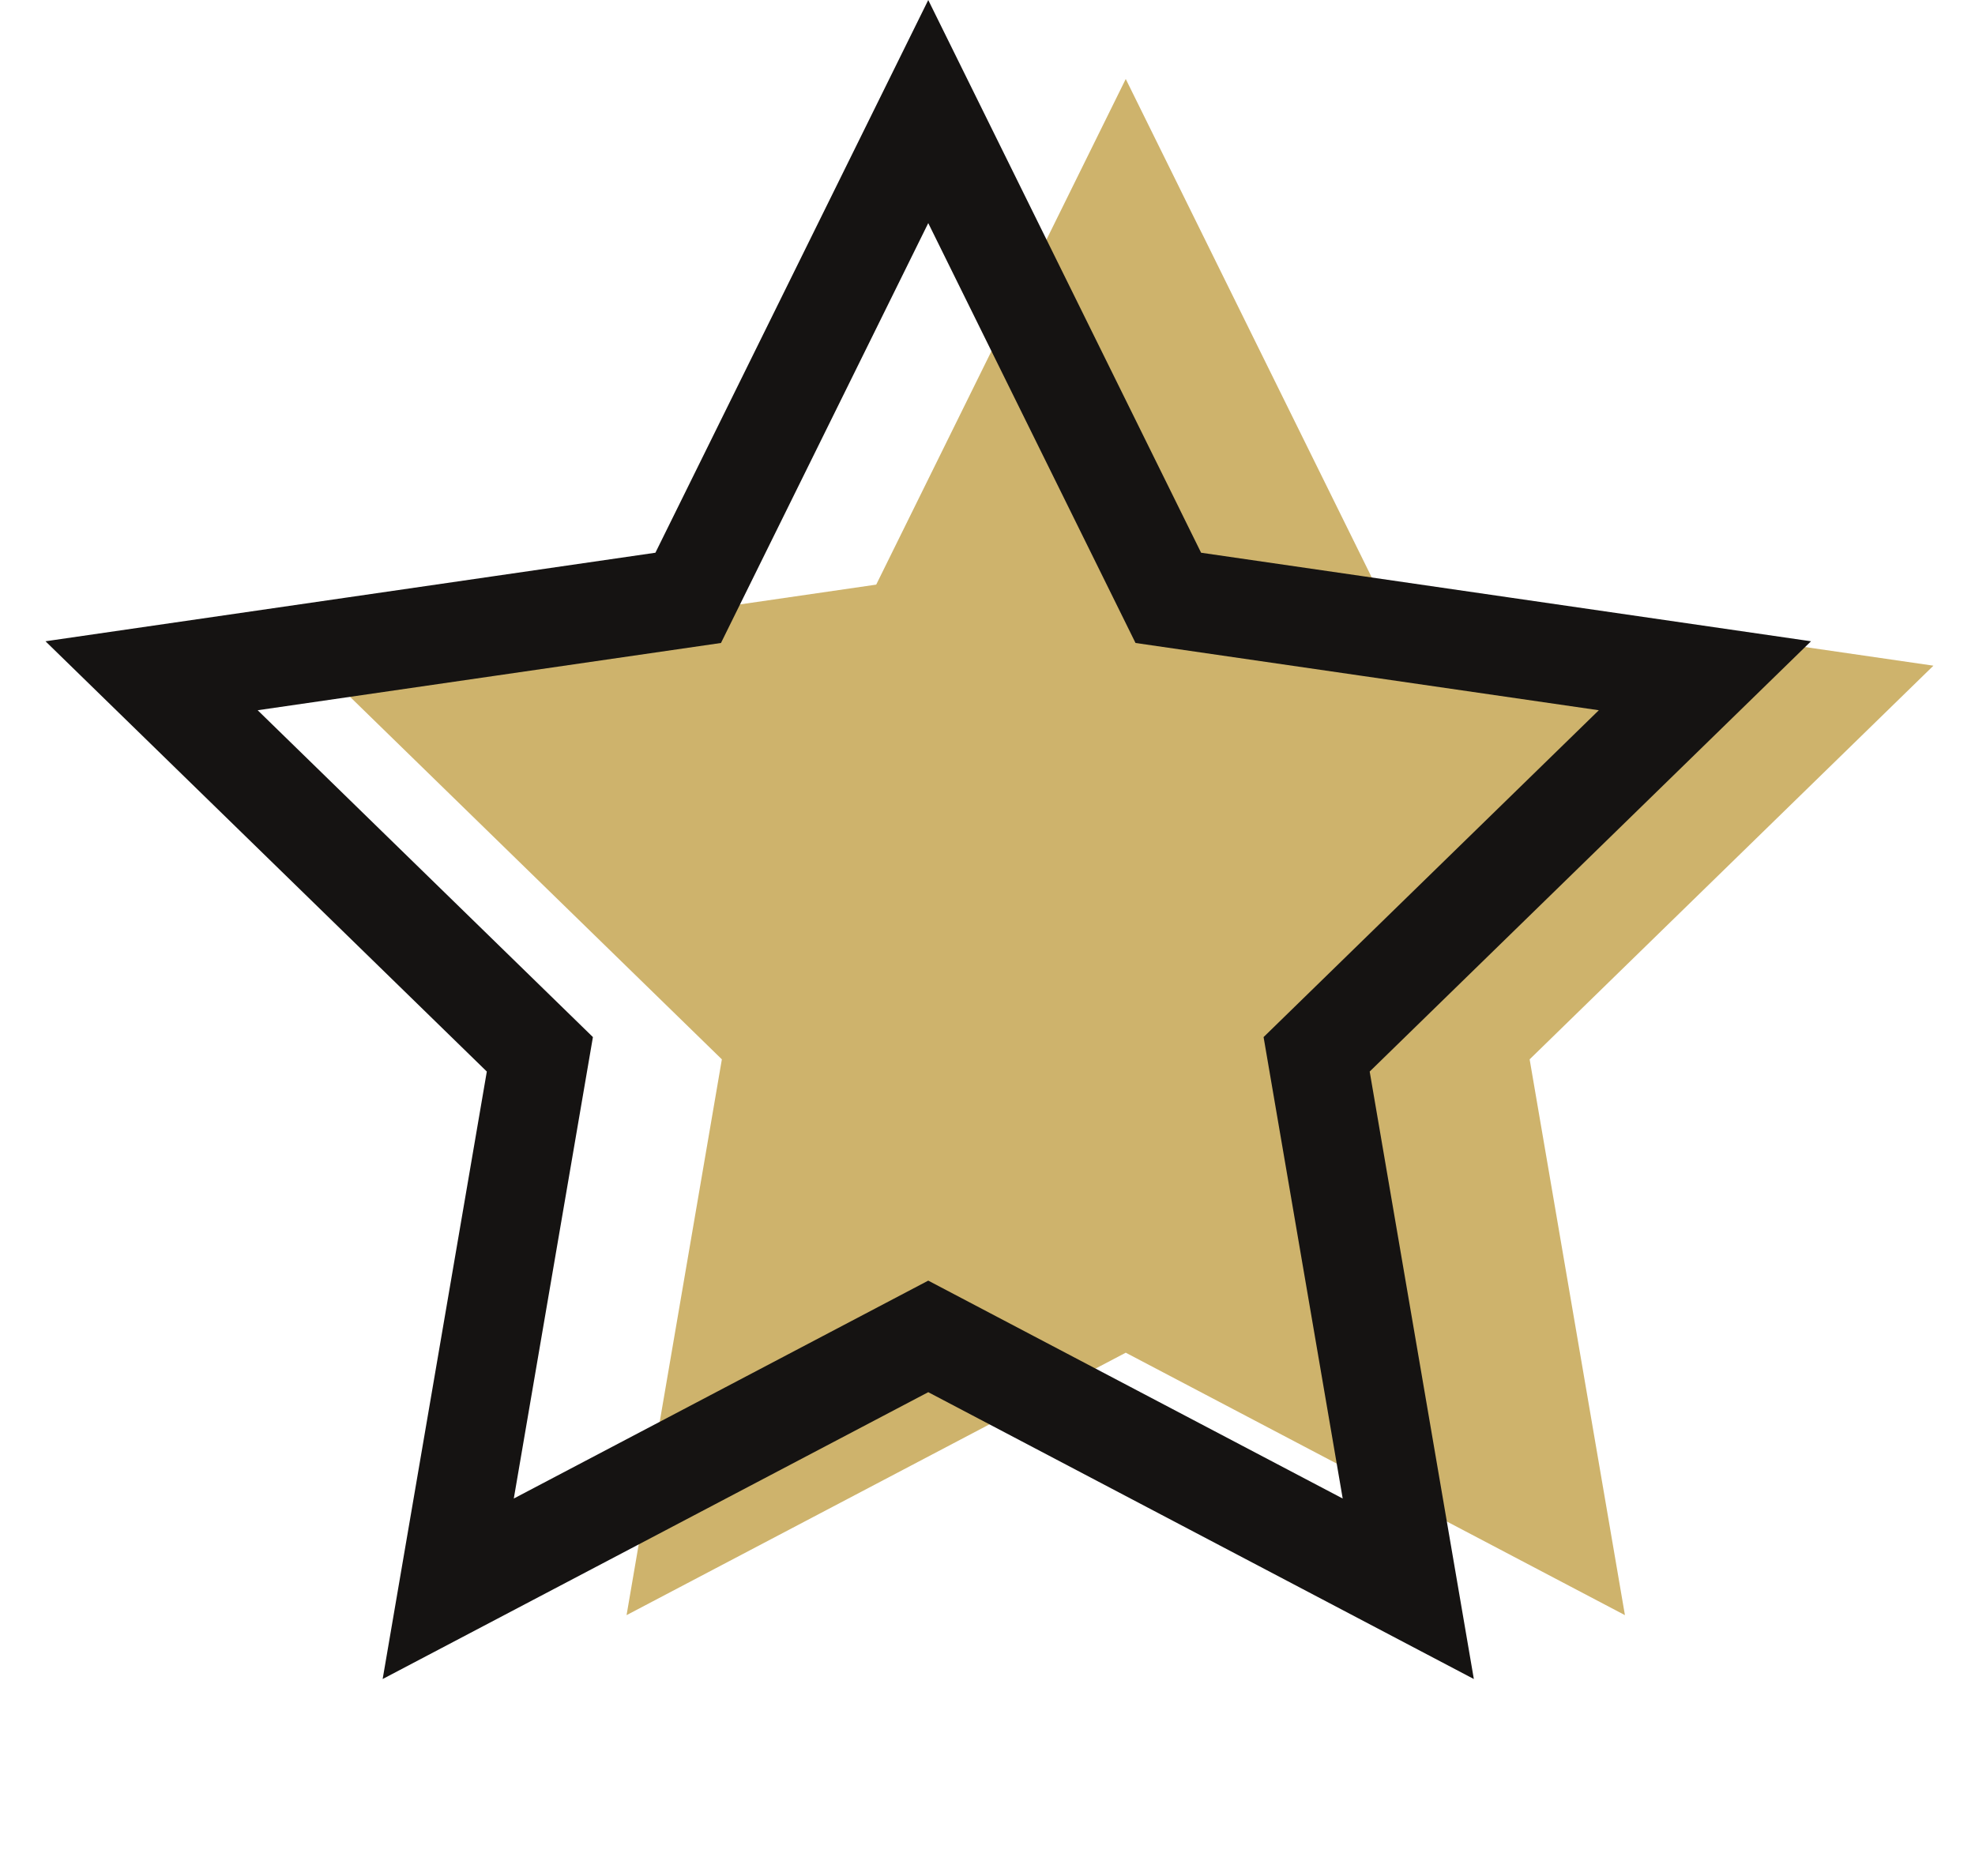
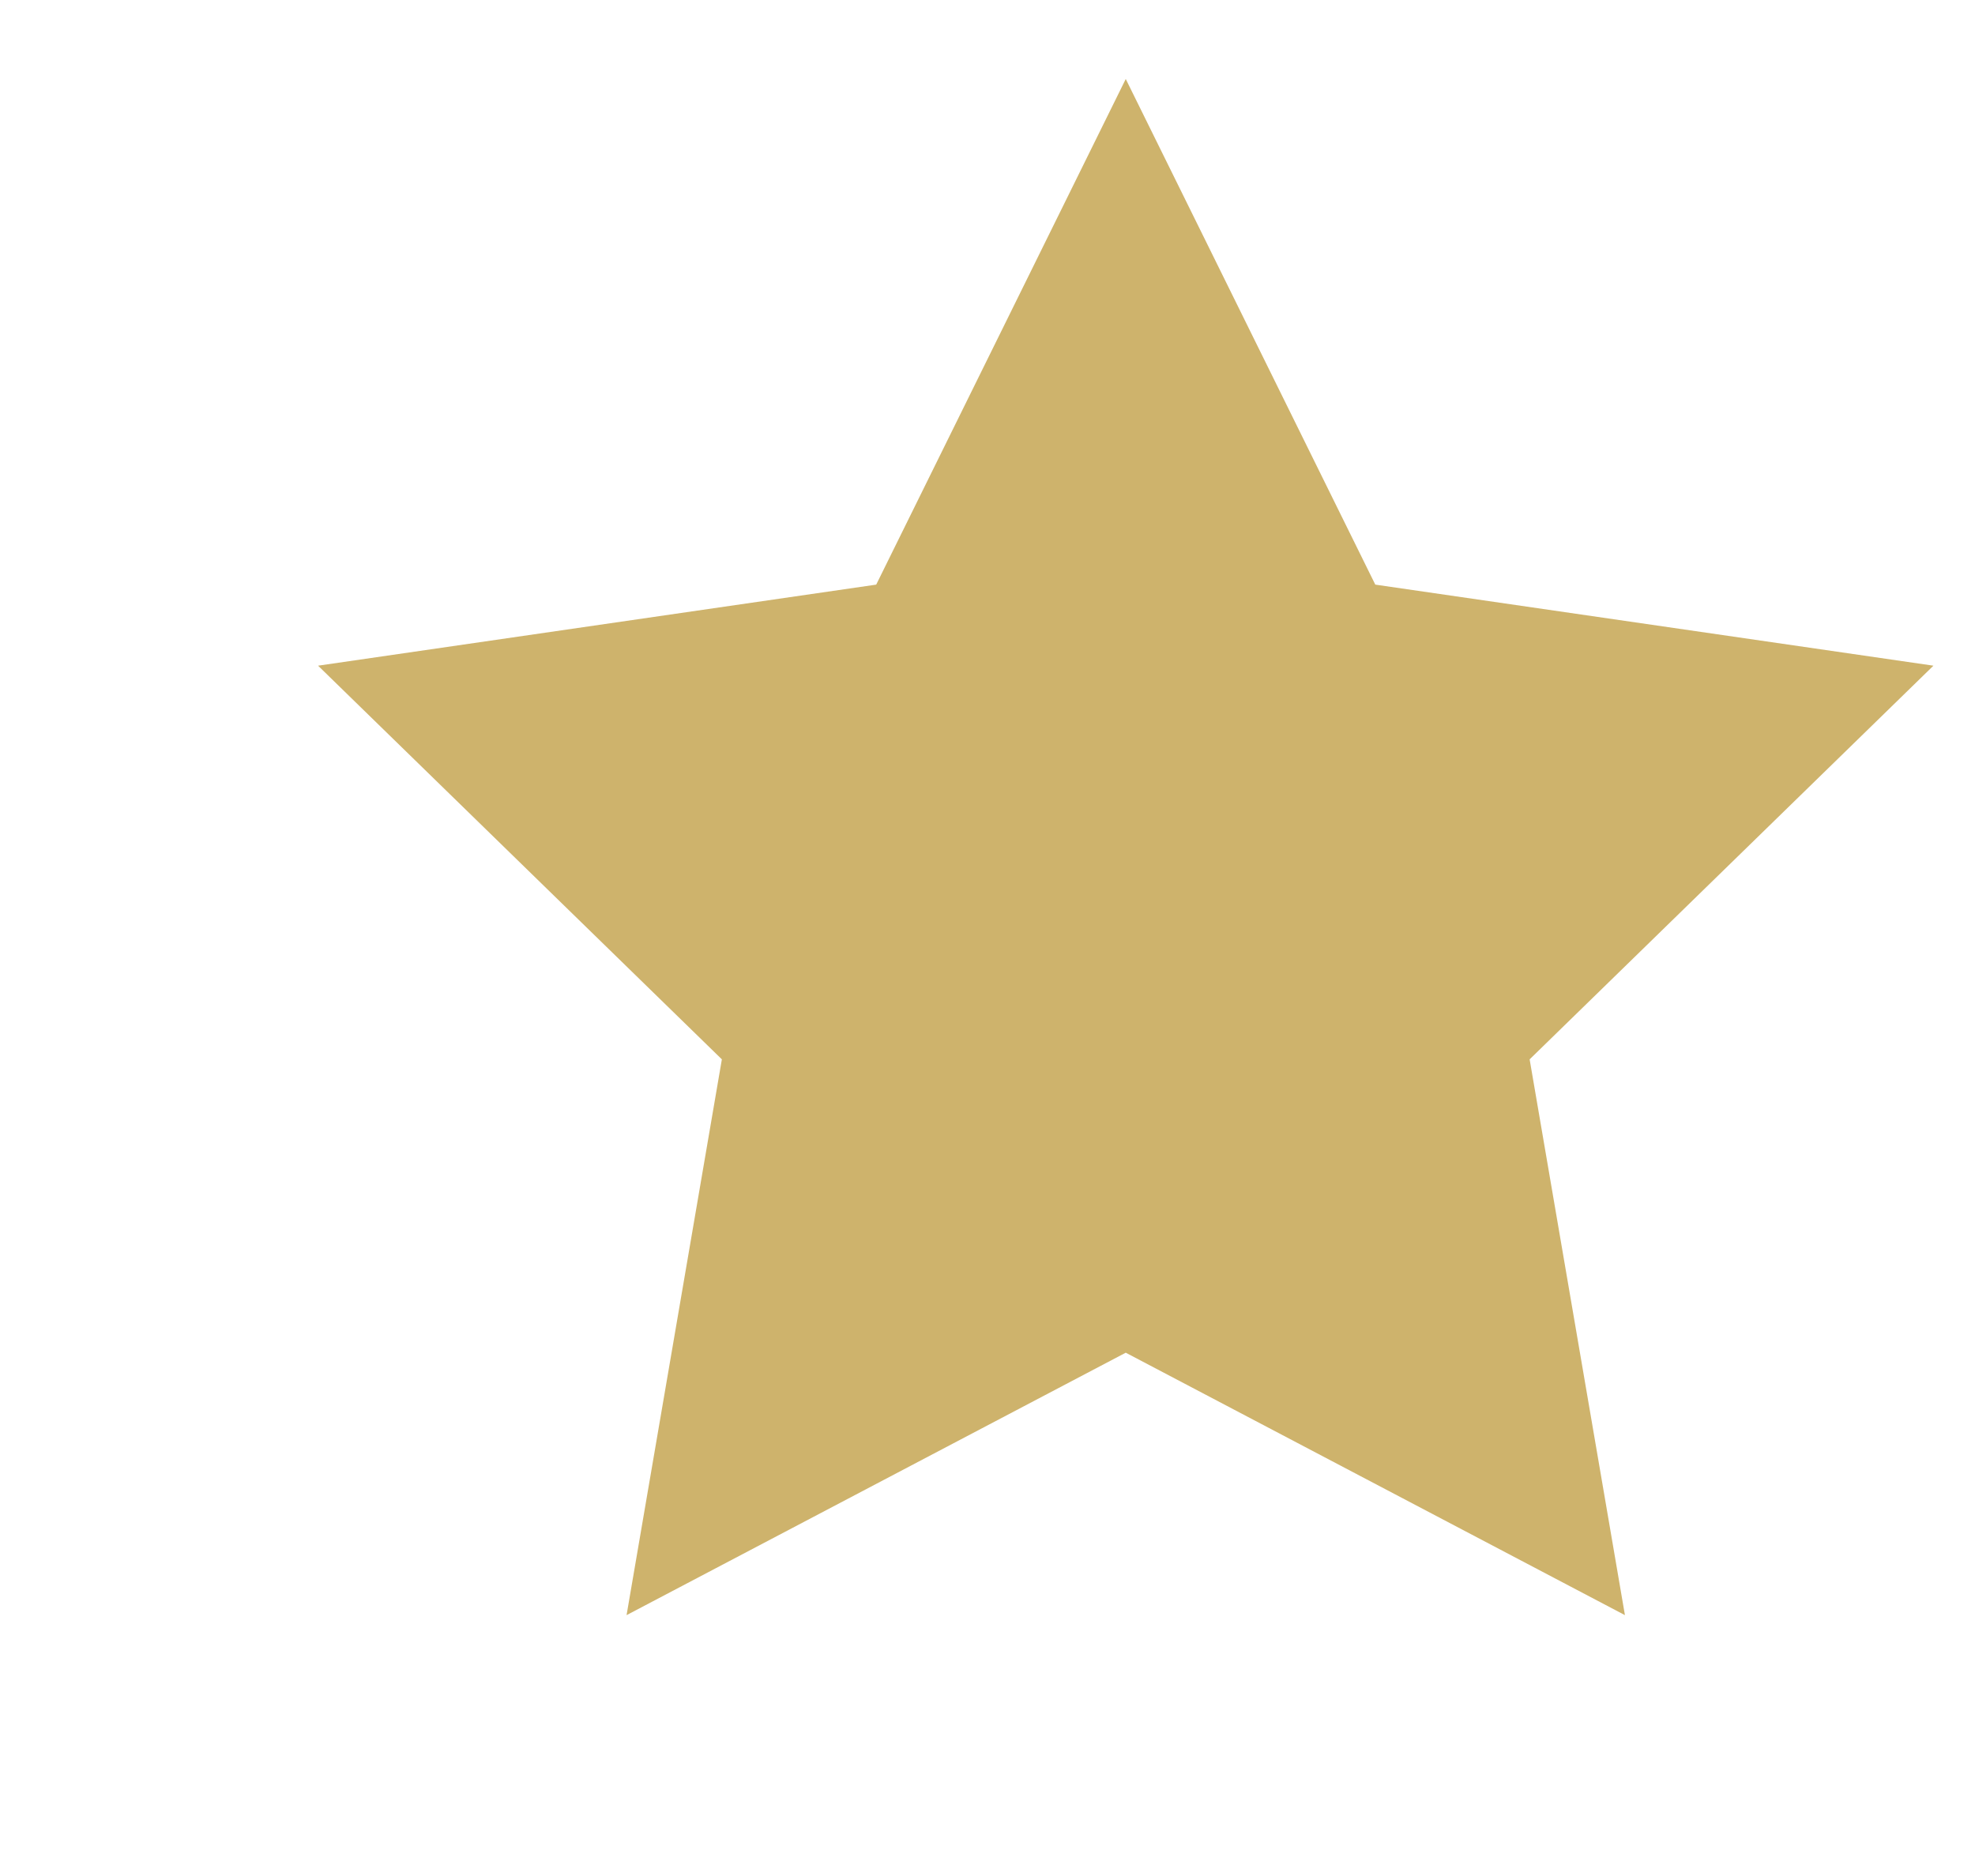
<svg xmlns="http://www.w3.org/2000/svg" width="20" height="19" viewBox="0 0 20 19">
  <g fill="none" fill-rule="evenodd">
    <polygon class="fill" fill="#CEB36C" points="11.4 13.7 6.345 16.358 7.31 10.729 3.221 6.742 8.873 5.921 11.4 .8 13.927 5.921 19.579 6.742 15.49 10.729 16.455 16.358" />
-     <path stroke="#151312" d="M9.4,1.13 L11.831,6.055 L17.265,6.844 L13.333,10.678 L14.261,16.091 L9.4,13.535 L4.539,16.091 L5.467,10.678 L1.535,6.844 L6.969,6.055 L9.4,1.13 Z" />
  </g>
</svg>